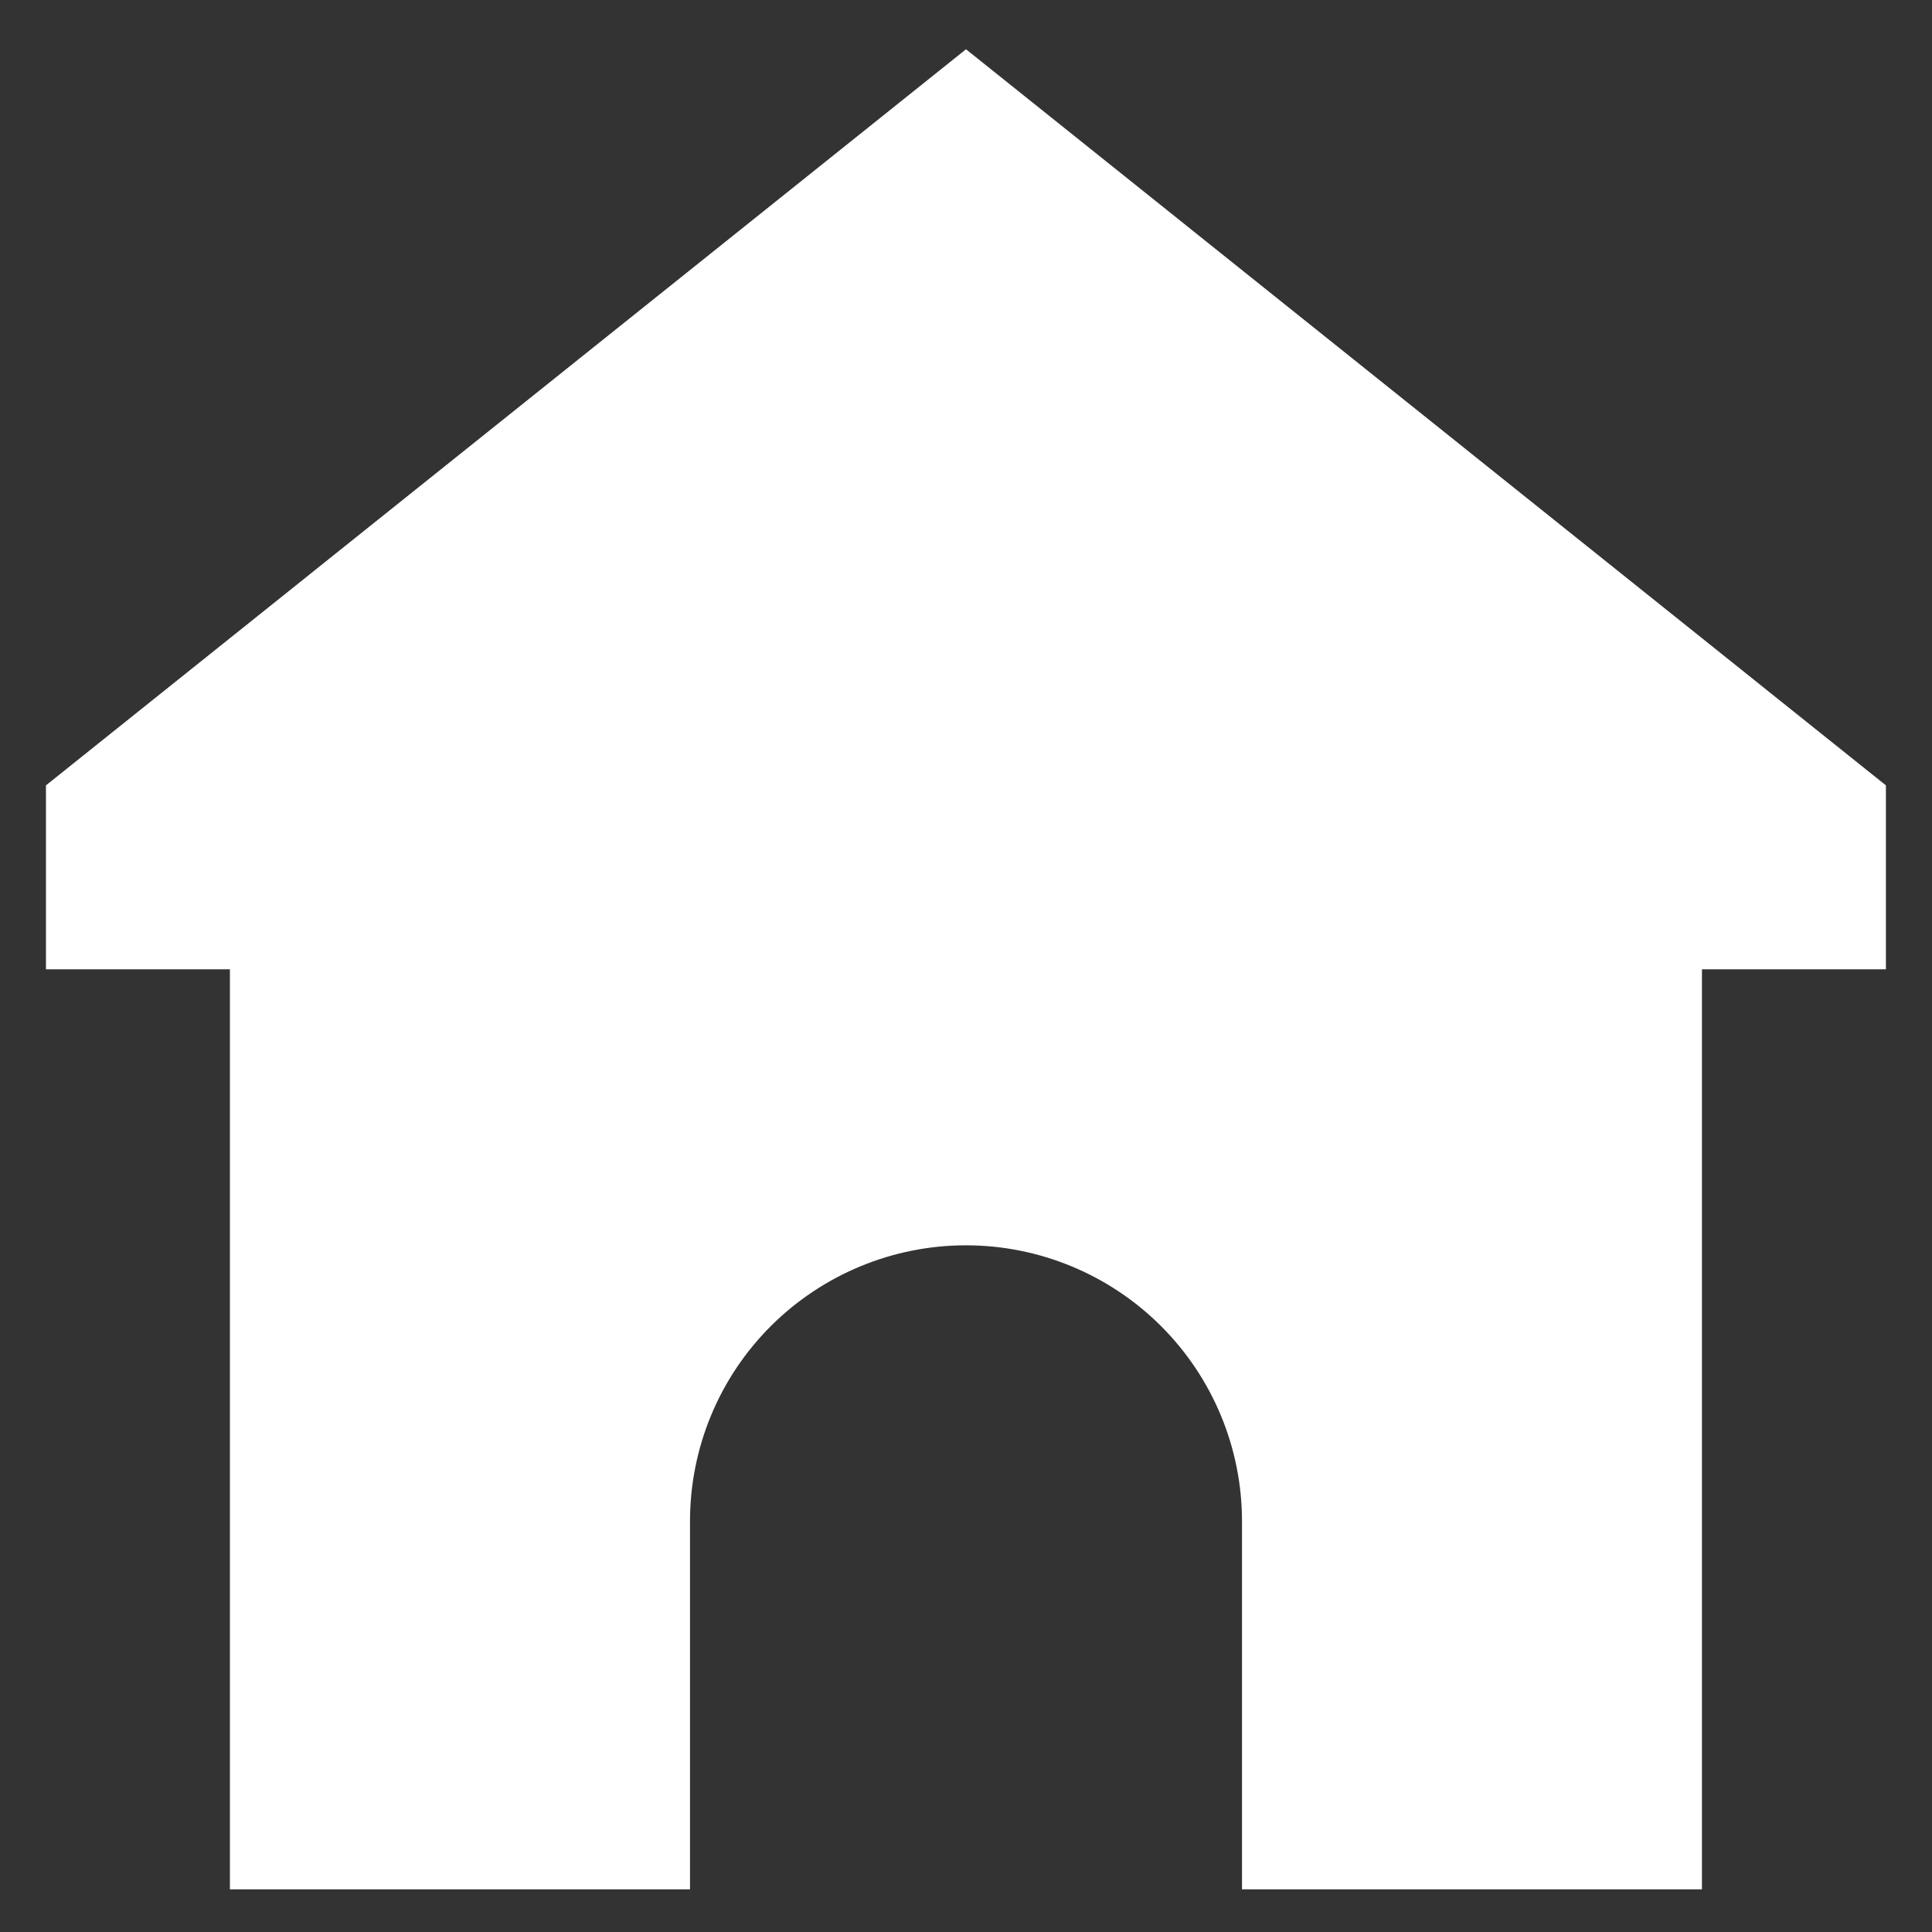
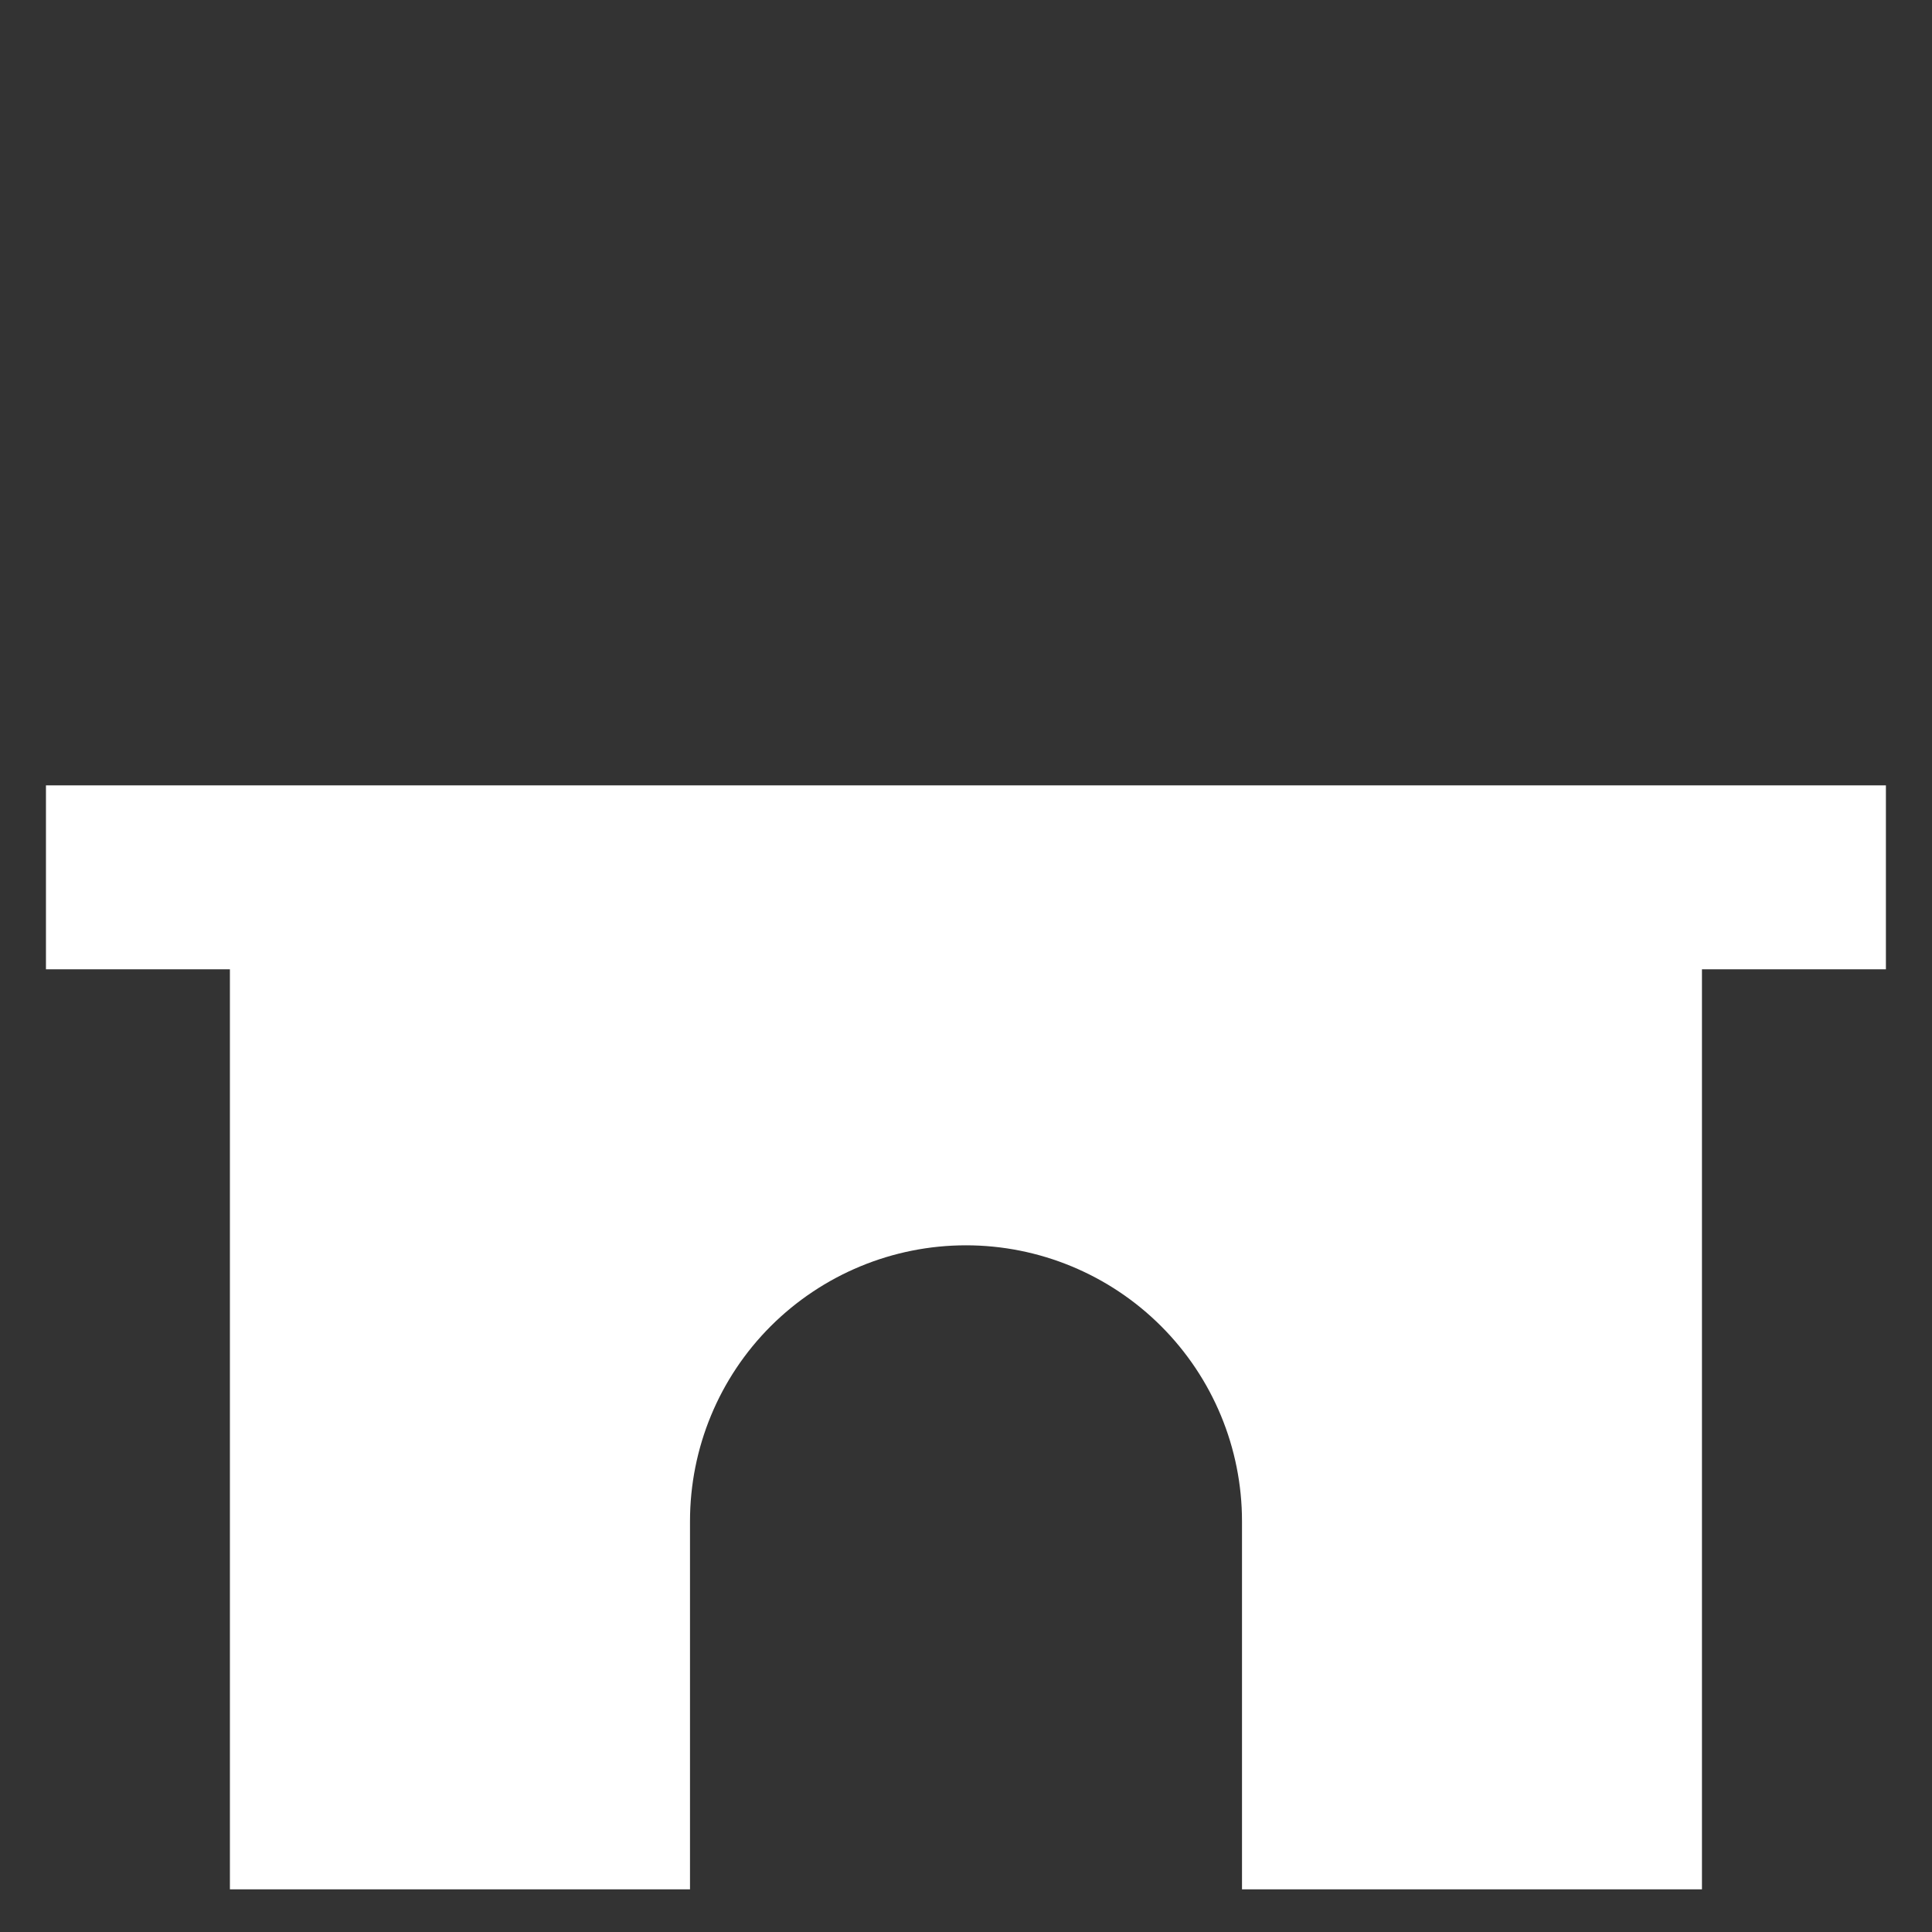
<svg xmlns="http://www.w3.org/2000/svg" viewBox="0 0 14 14" fill="none">
  <rect x="0" y="0" width="14" height="14" fill="#333333" stroke="none" />
-   <path d="M13.666 5.691L7 0.357L0.333 5.691V7.024H1.666V13.691H5V11.024C5 10.493 5.21 9.985 5.585 9.61C5.961 9.235 6.469 9.024 7 9.024C7.53 9.024 8.039 9.235 8.414 9.61C8.789 9.985 9 10.493 9 11.024V13.691H12.333V7.024H13.666V5.691Z" fill="#FFF" />
+   <path d="M13.666 5.691L0.333 5.691V7.024H1.666V13.691H5V11.024C5 10.493 5.21 9.985 5.585 9.61C5.961 9.235 6.469 9.024 7 9.024C7.53 9.024 8.039 9.235 8.414 9.61C8.789 9.985 9 10.493 9 11.024V13.691H12.333V7.024H13.666V5.691Z" fill="#FFF" />
</svg>